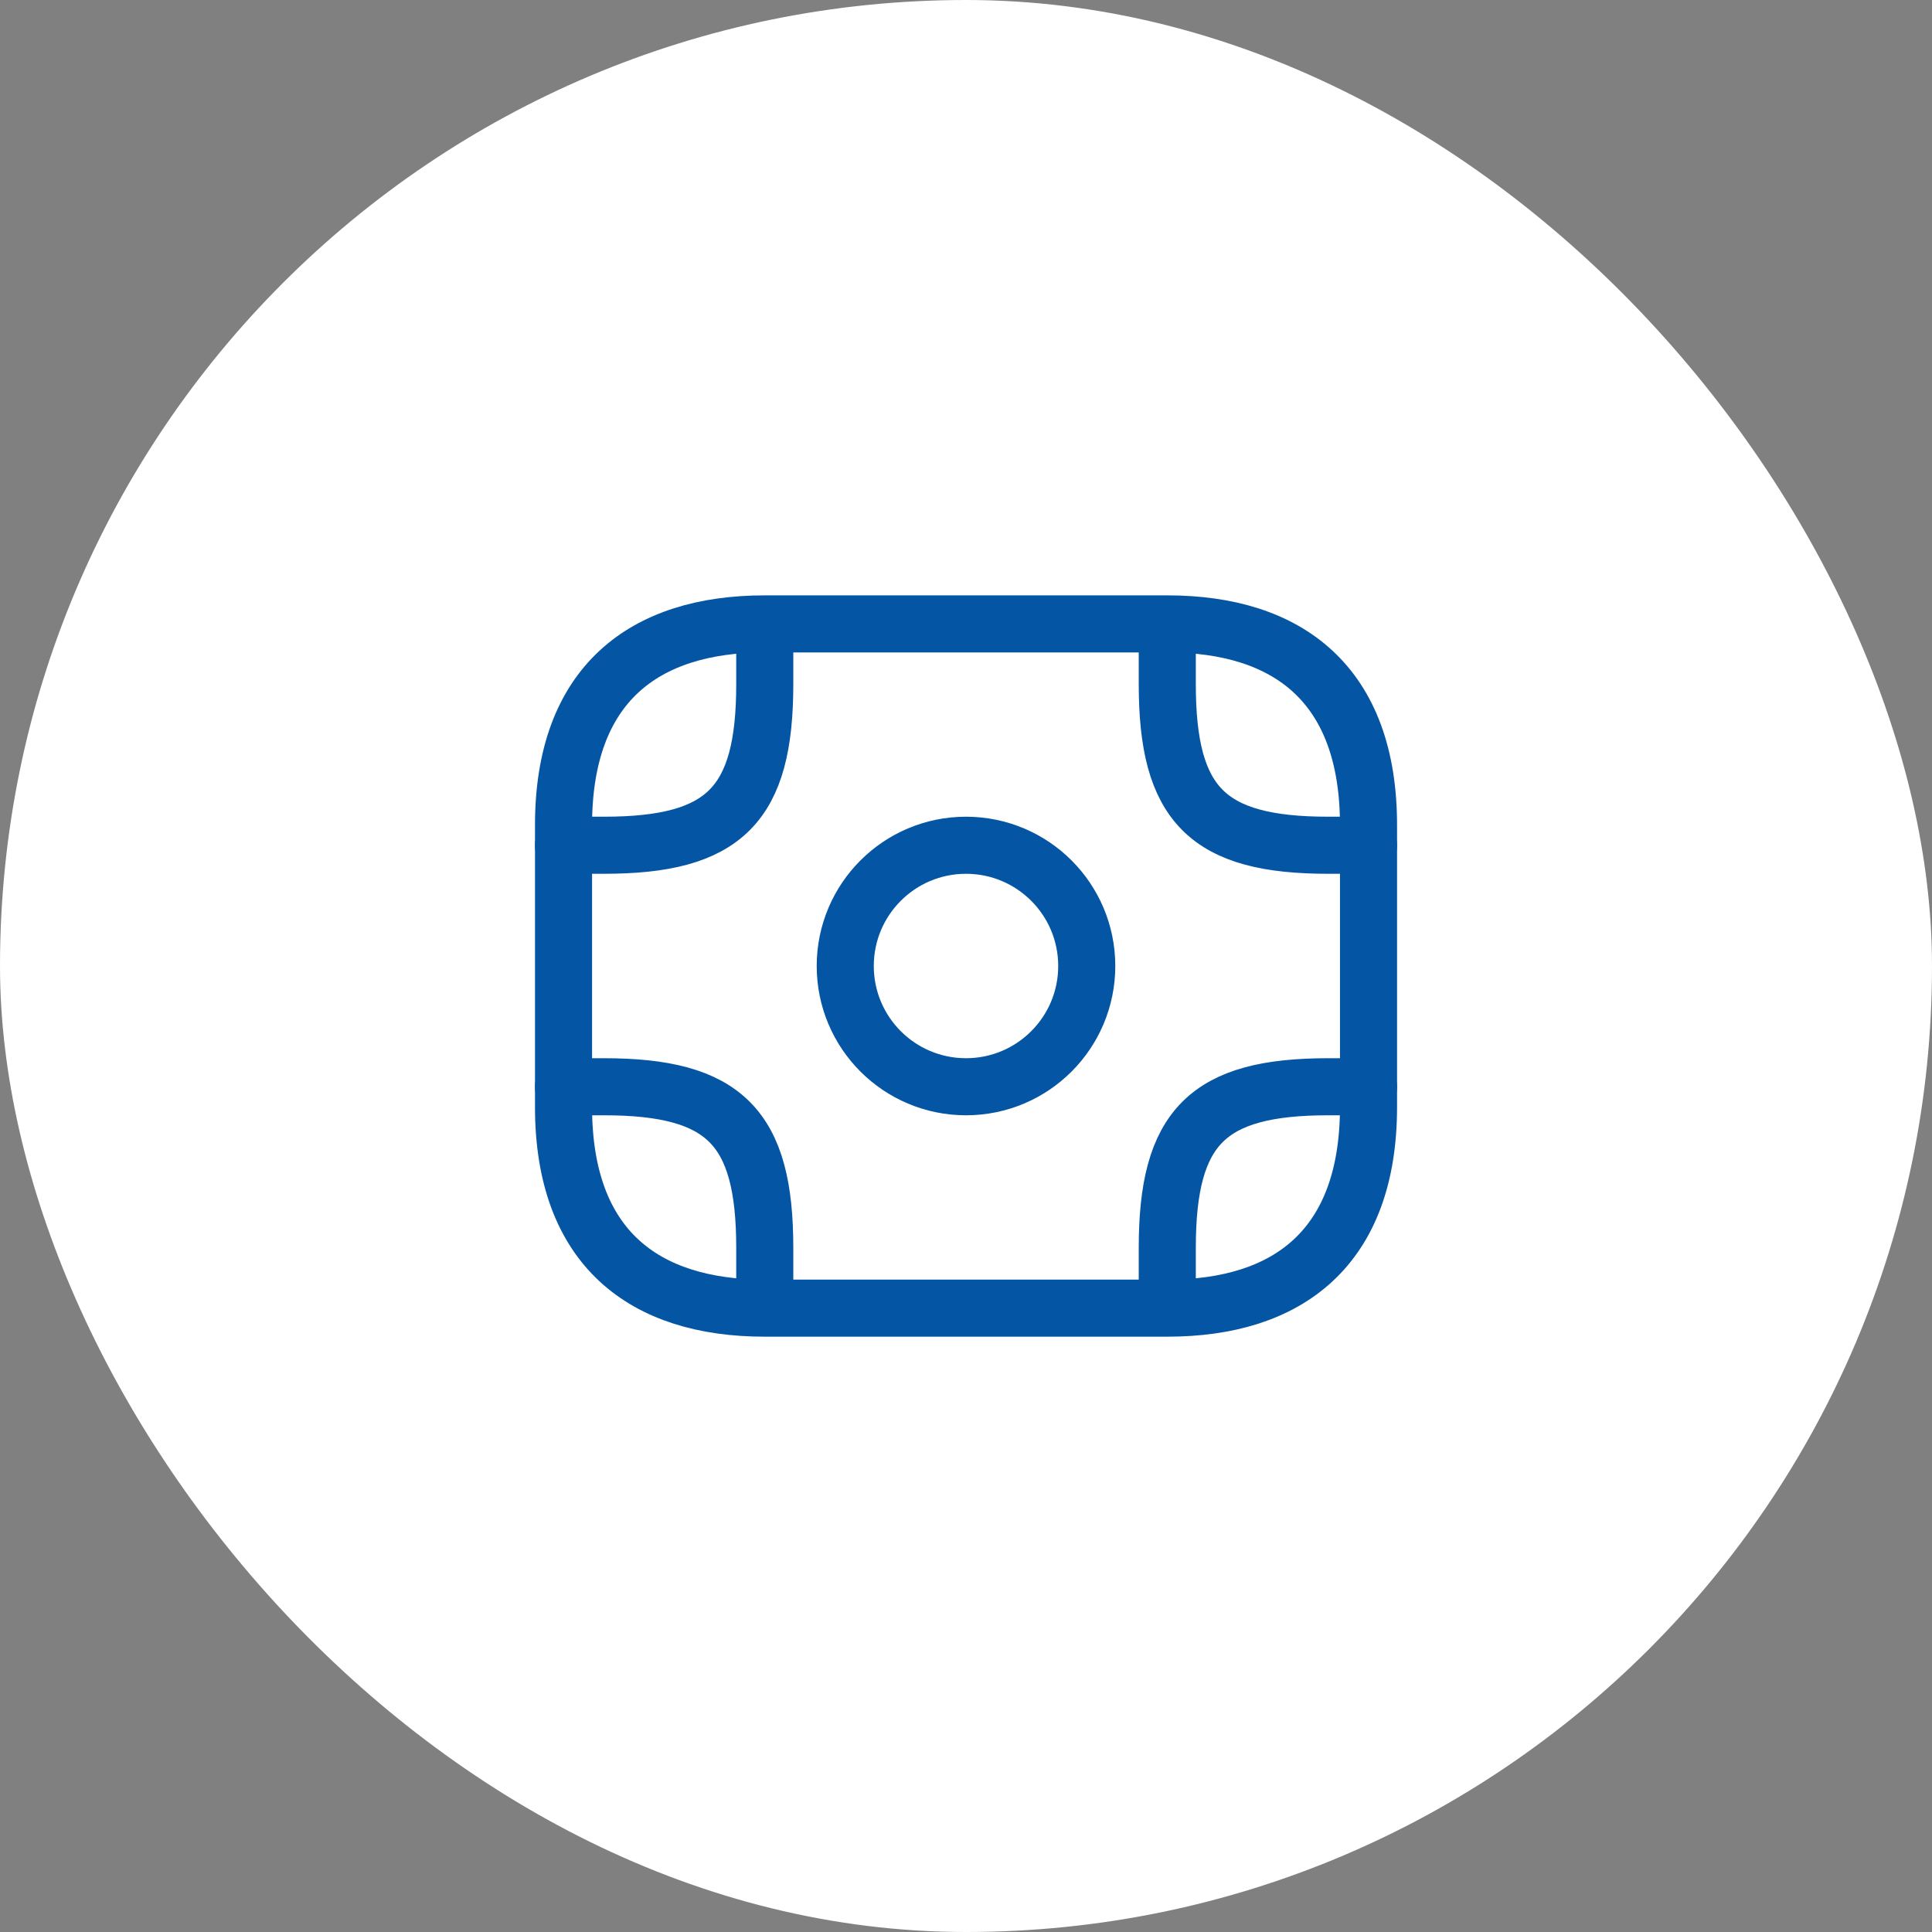
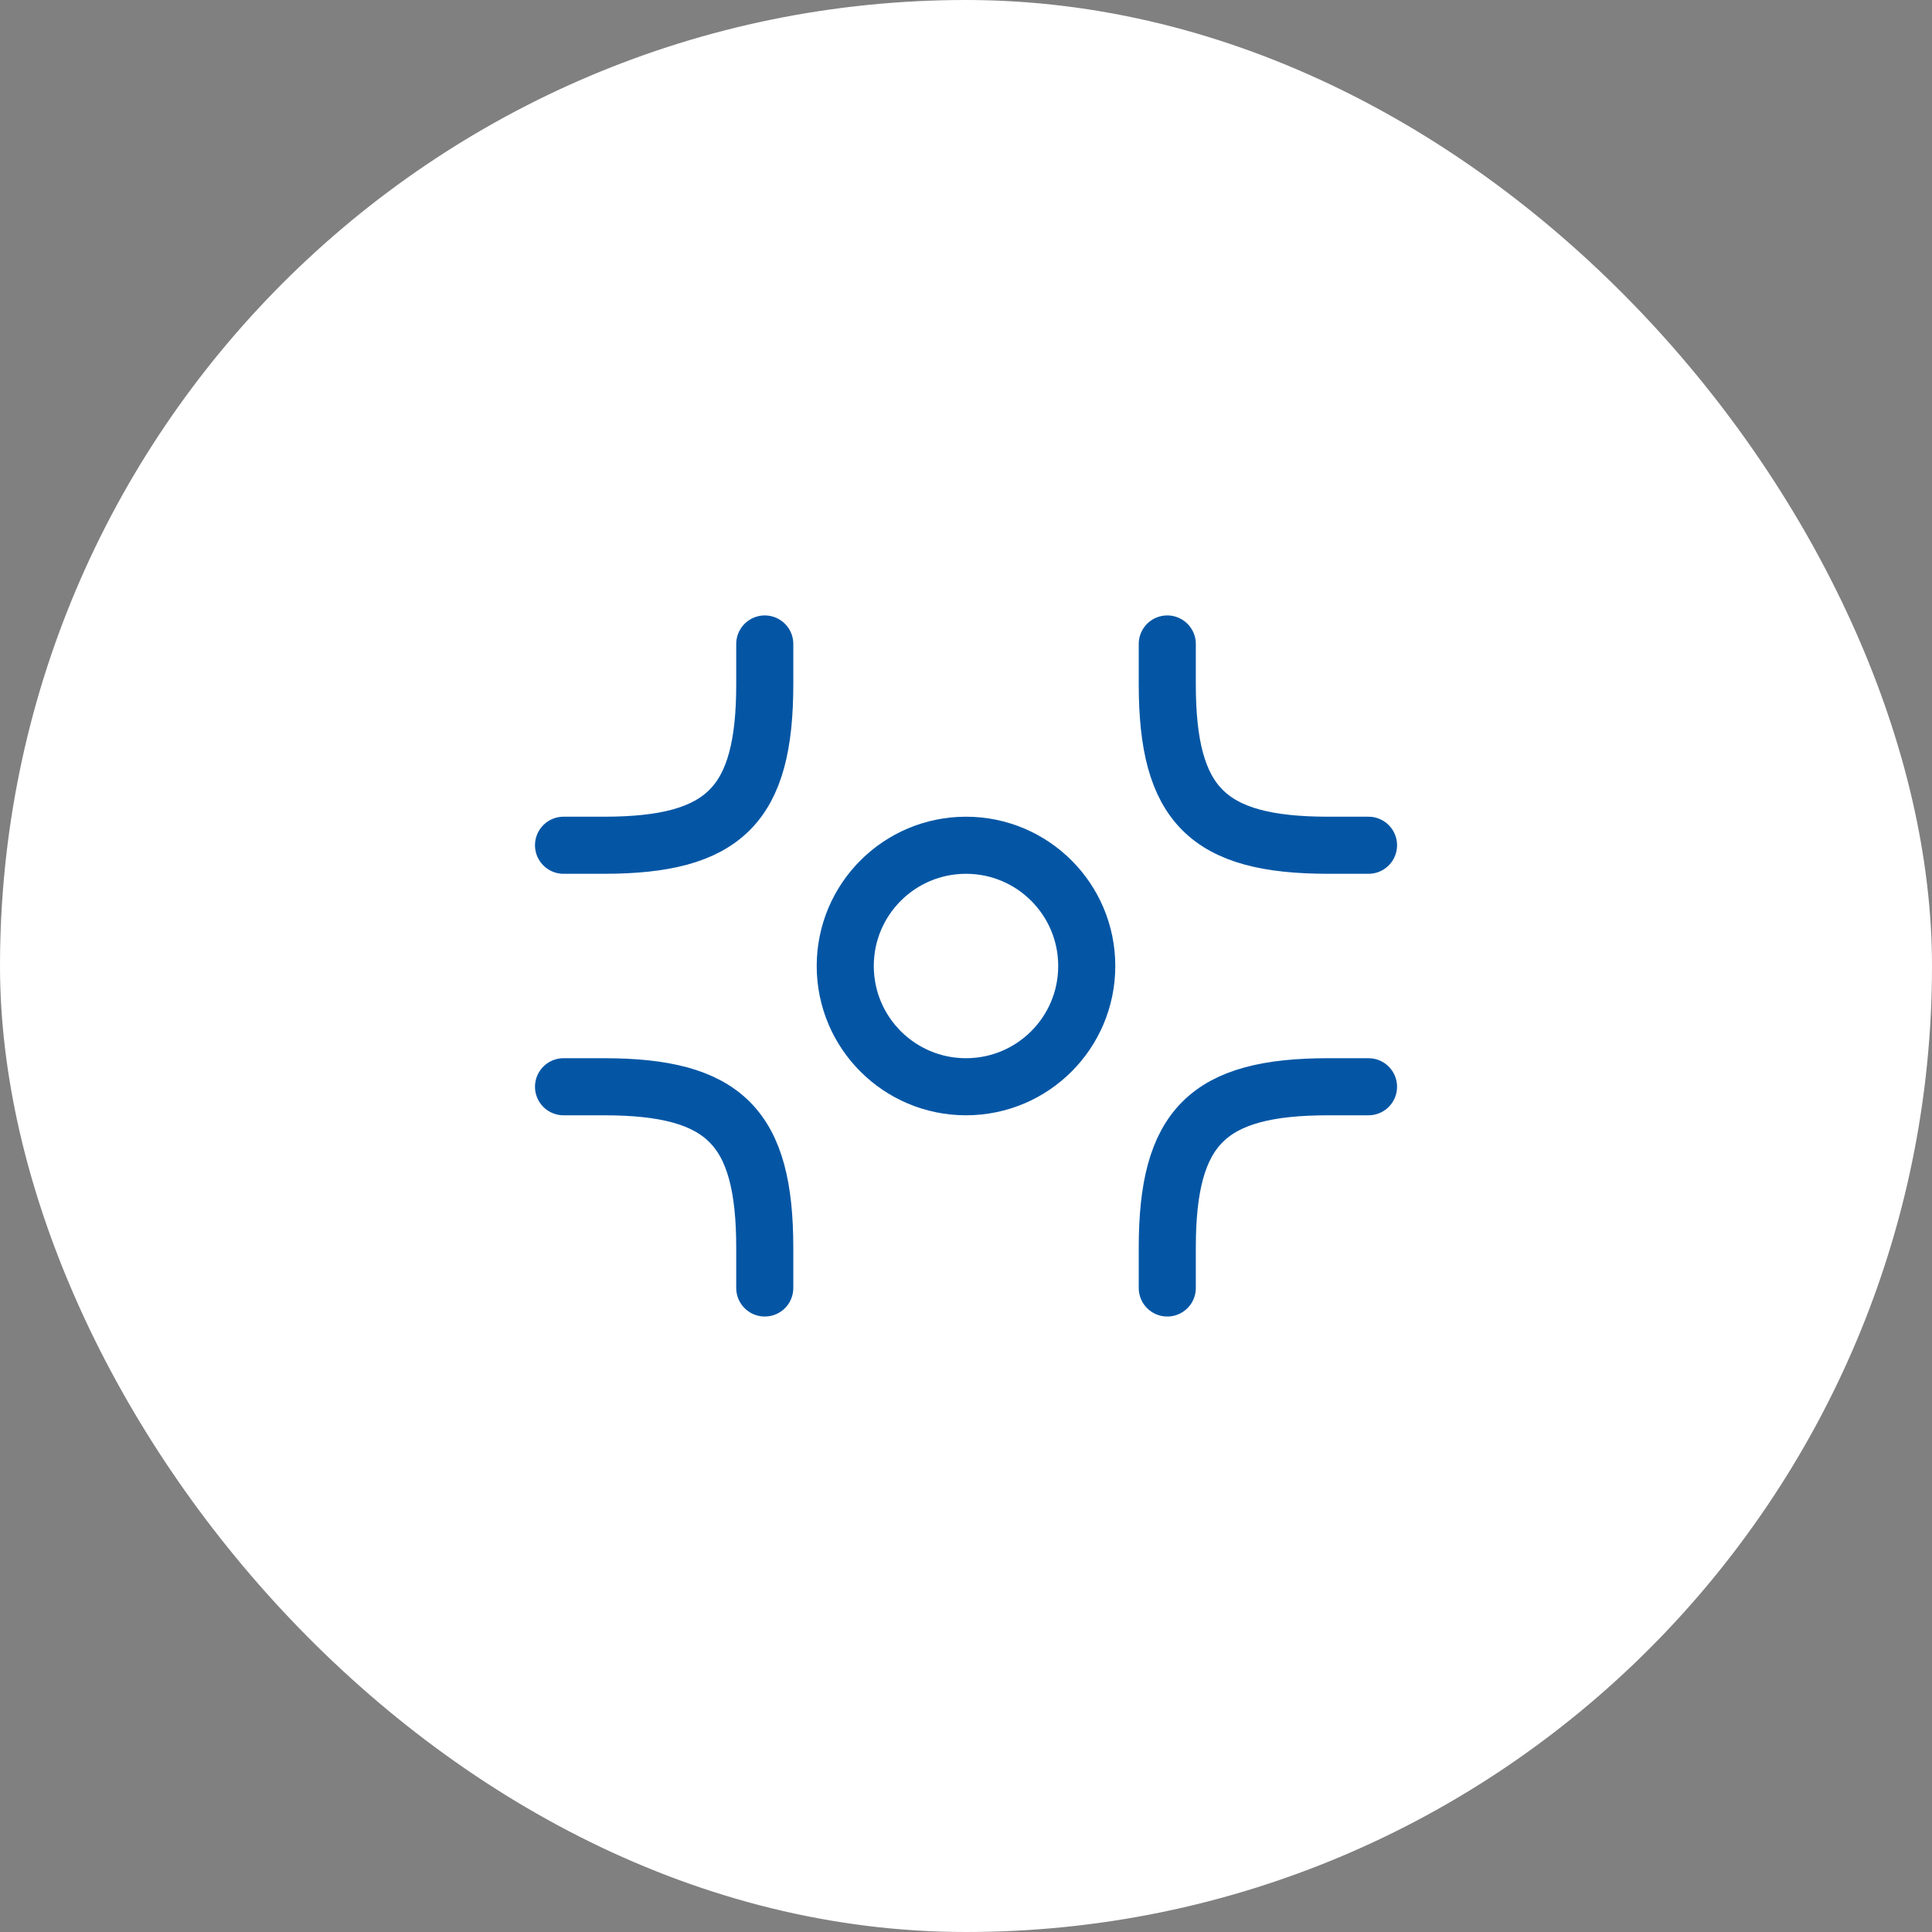
<svg xmlns="http://www.w3.org/2000/svg" width="44" height="44" viewBox="0 0 44 44" fill="none">
  <rect x="0" y="0" width="44" height="44" fill="#808080" stroke="none" />
  <rect width="44" height="44" rx="22" fill="white" />
-   <path d="M26.584 29.792H17.417C14.667 29.792 12.834 28.417 12.834 25.209V18.792C12.834 15.584 14.667 14.209 17.417 14.209H26.584C29.334 14.209 31.167 15.584 31.167 18.792V25.209C31.167 28.417 29.334 29.792 26.584 29.792Z" stroke="#0456A5" stroke-width="1.3" stroke-miterlimit="10" stroke-linecap="round" stroke-linejoin="round" />
  <path d="M22 24.75C23.519 24.75 24.75 23.519 24.75 22C24.75 20.481 23.519 19.25 22 19.25C20.481 19.25 19.25 20.481 19.25 22C19.25 23.519 20.481 24.75 22 24.75Z" stroke="#0456A5" stroke-width="1.3" stroke-miterlimit="10" stroke-linecap="round" stroke-linejoin="round" />
  <path d="M12.834 19.25H13.751C16.501 19.25 17.417 18.333 17.417 15.583V14.666" stroke="#0456A5" stroke-width="1.3" stroke-miterlimit="10" stroke-linecap="round" stroke-linejoin="round" />
  <path d="M31.167 19.25H30.251C27.501 19.25 26.584 18.333 26.584 15.583V14.666" stroke="#0456A5" stroke-width="1.3" stroke-miterlimit="10" stroke-linecap="round" stroke-linejoin="round" />
  <path d="M12.834 24.75H13.751C16.501 24.75 17.417 25.667 17.417 28.417V29.333" stroke="#0456A5" stroke-width="1.3" stroke-miterlimit="10" stroke-linecap="round" stroke-linejoin="round" />
  <path d="M31.167 24.75H30.251C27.501 24.75 26.584 25.667 26.584 28.417V29.333" stroke="#0456A5" stroke-width="1.3" stroke-miterlimit="10" stroke-linecap="round" stroke-linejoin="round" />
</svg>